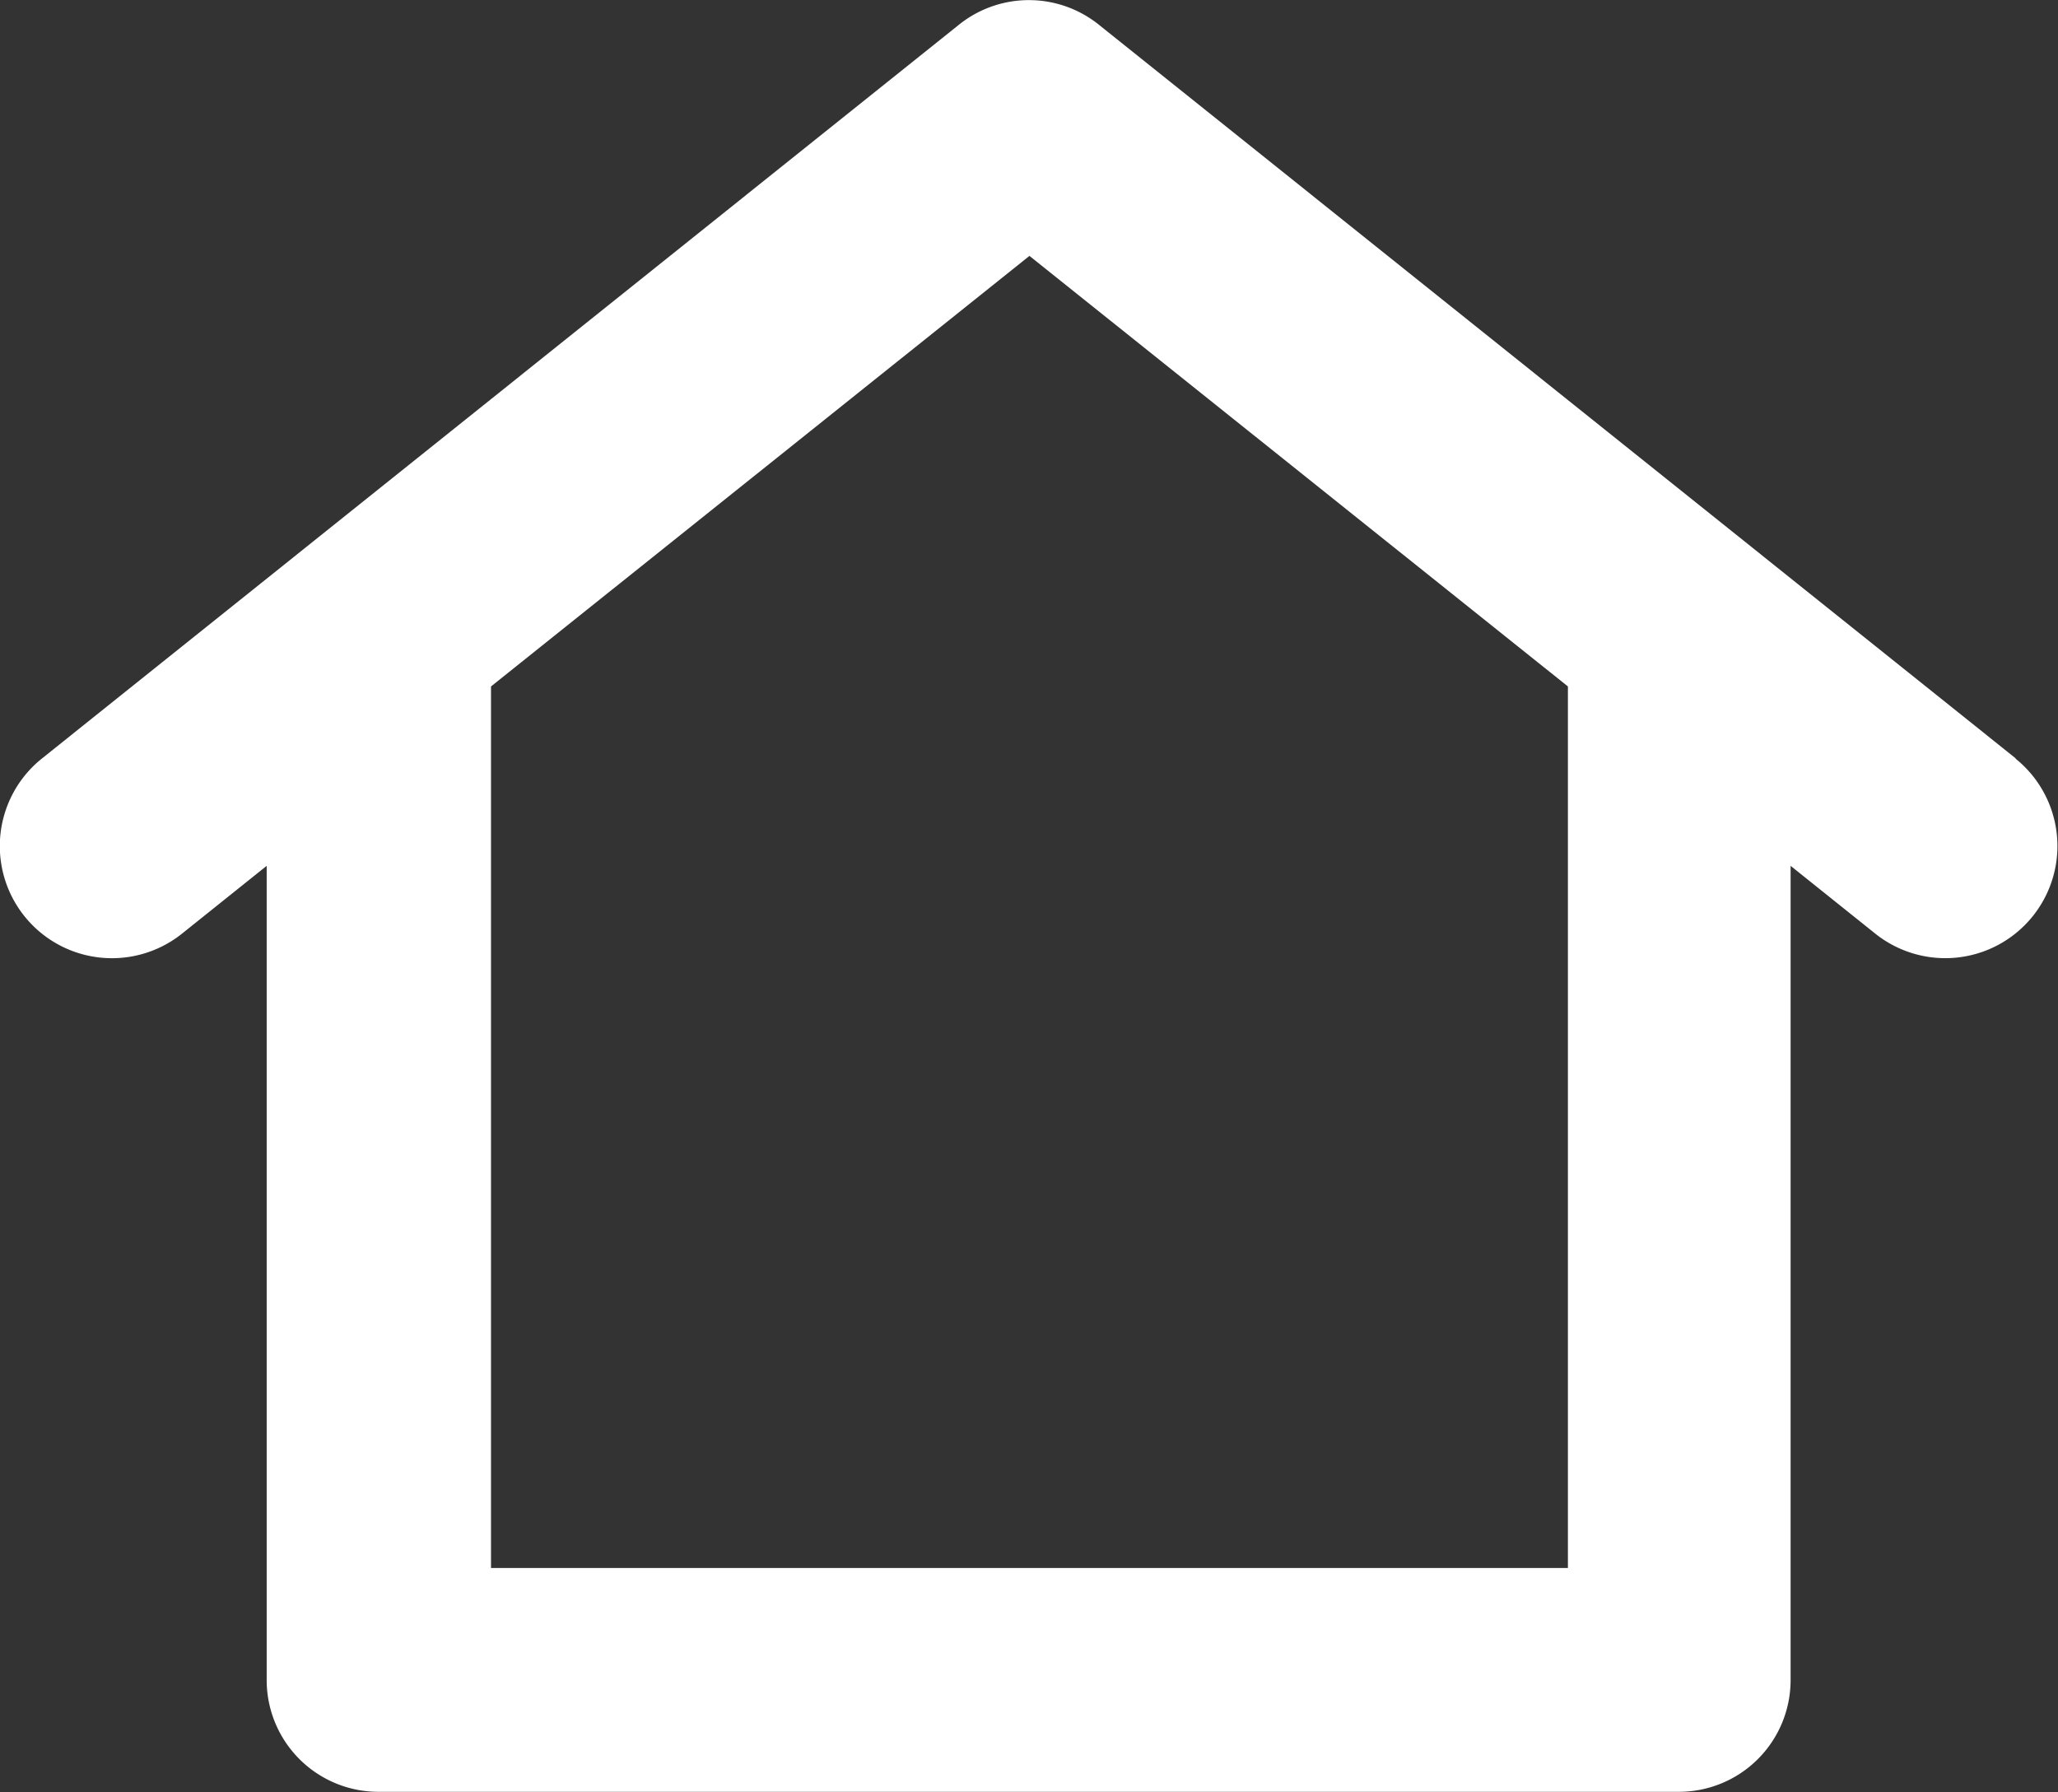
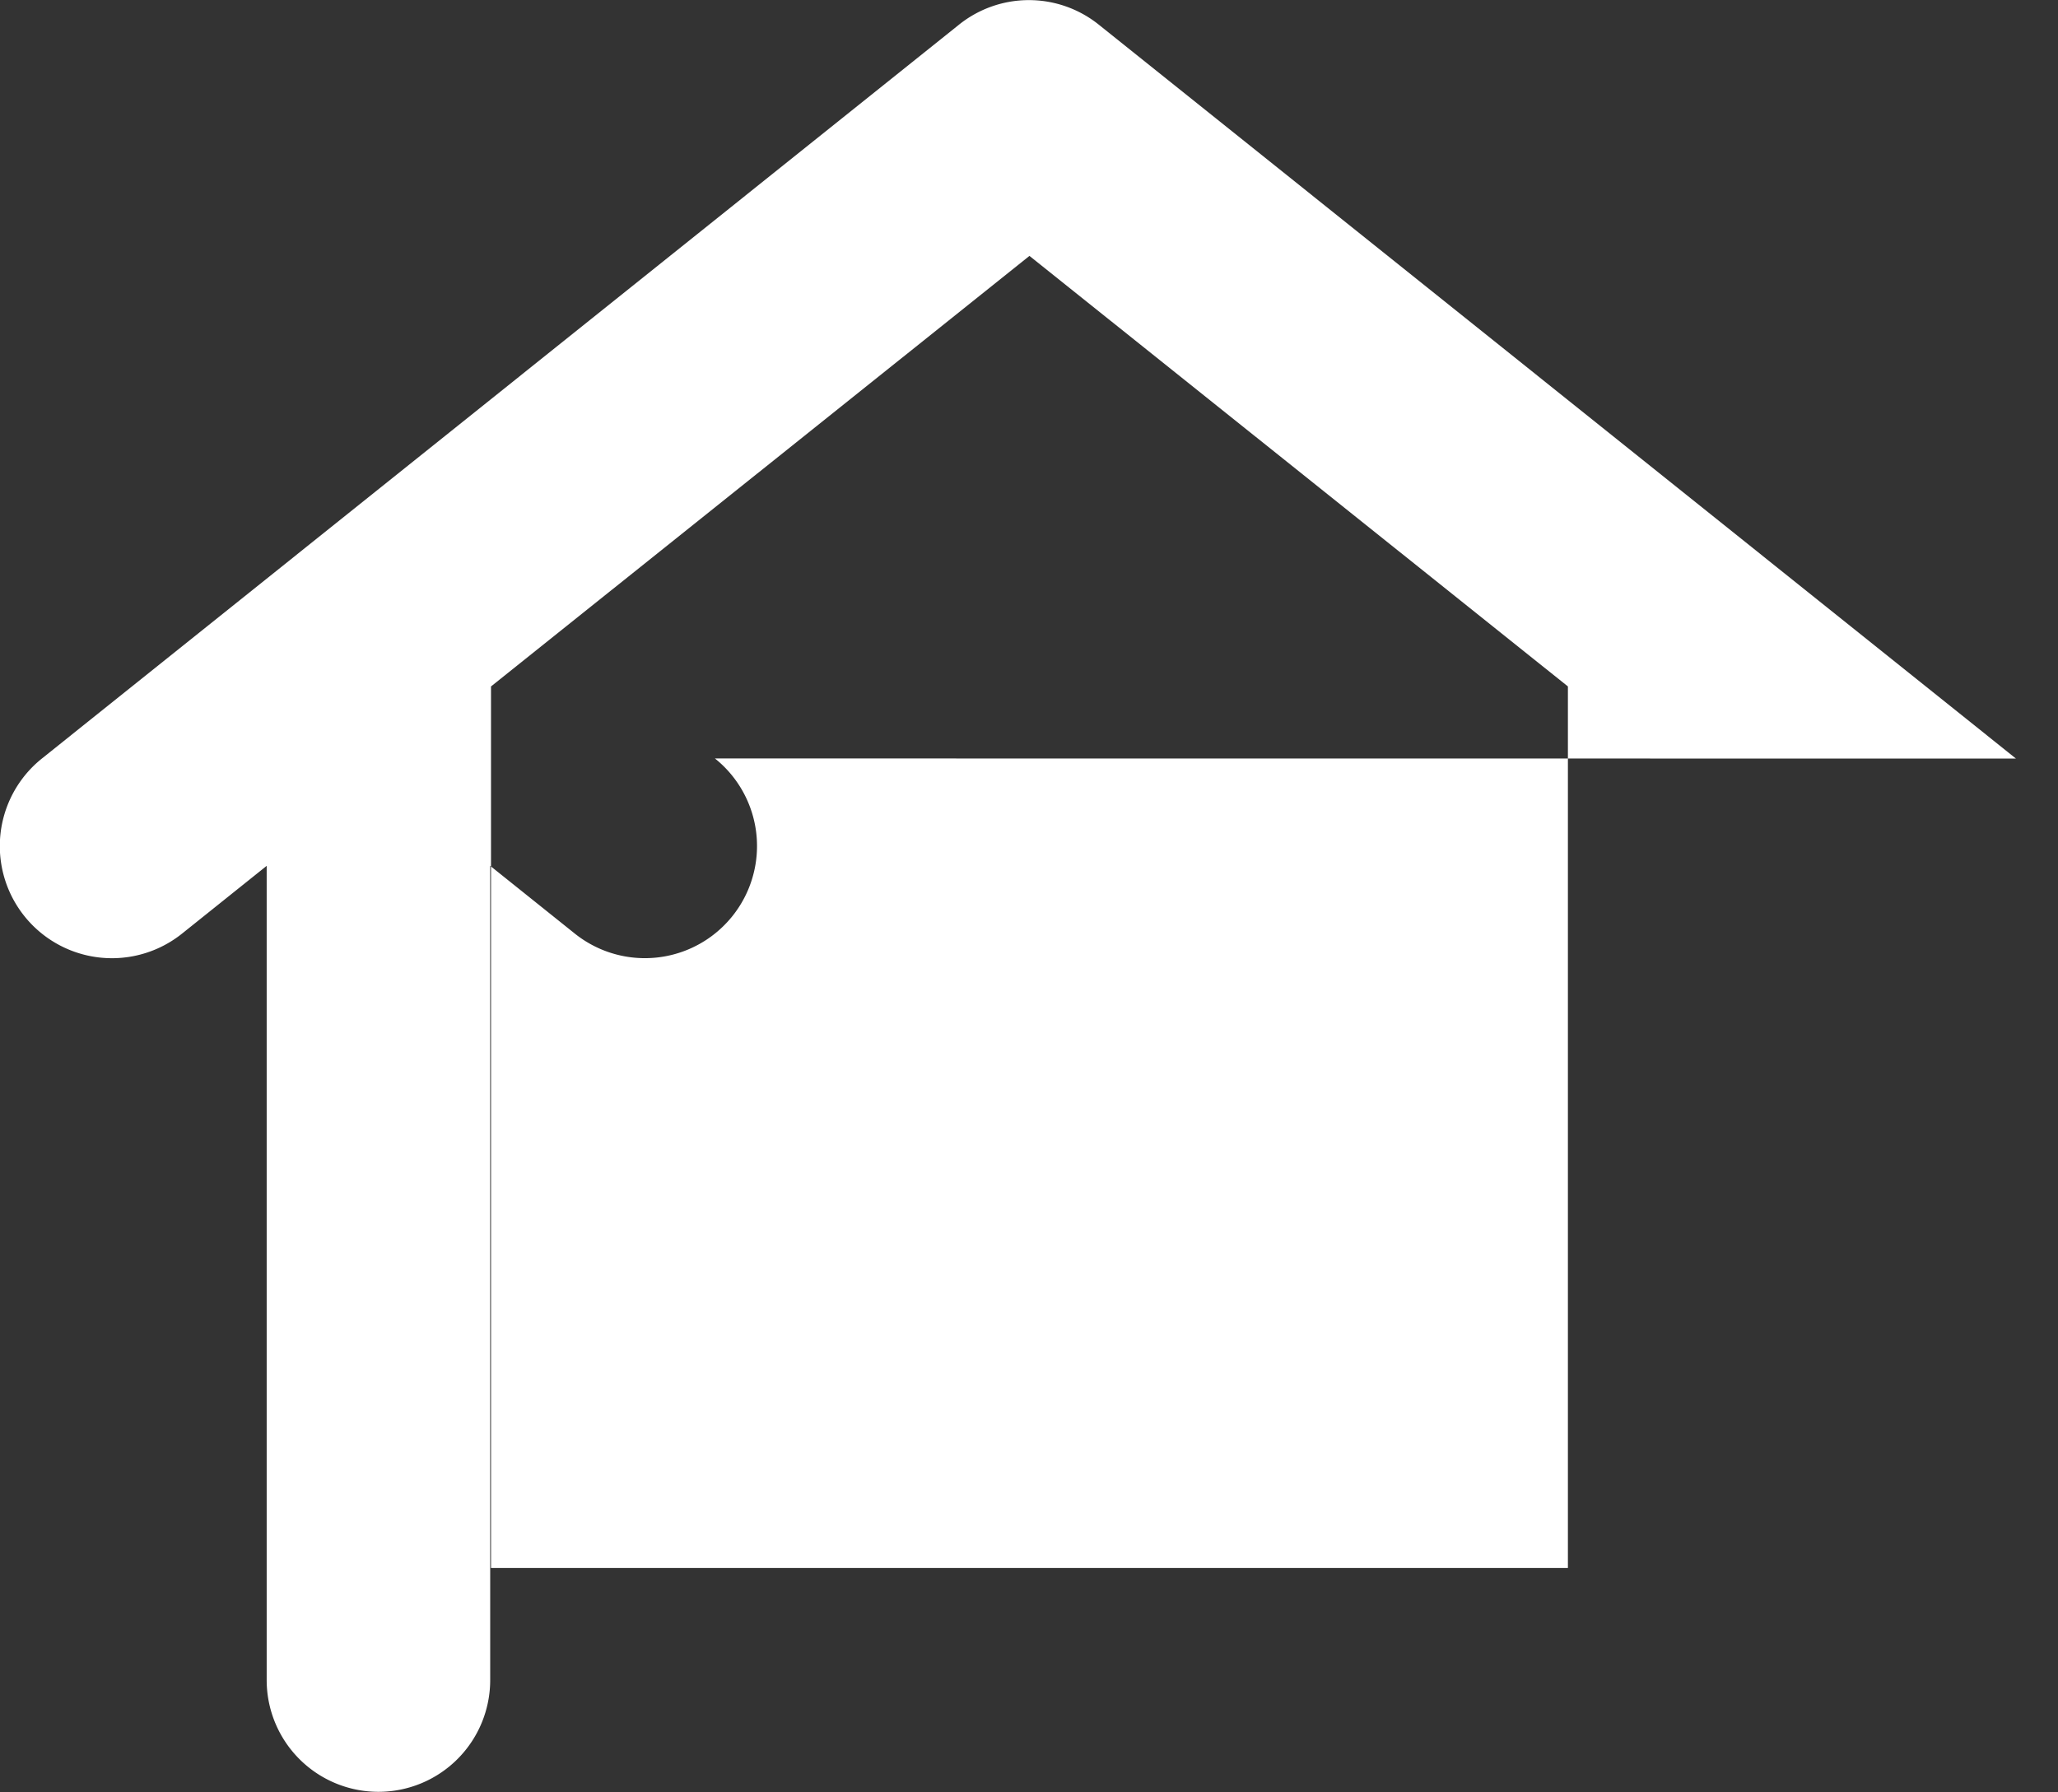
<svg xmlns="http://www.w3.org/2000/svg" width="20.257" height="17.642" viewBox="0 0 20.257 17.642">
  <rect x="0" y="0" width="20.257" height="17.642" fill="#333333" stroke="none" />
-   <path id="menu00_ico_wh" d="M107.888,106.569l-9.026-7.223a1.1,1.1,0,0,0-1.379,0l-9.026,7.223a1.1,1.1,0,0,0,1.38,1.723l.833-.667v8.015a1.1,1.1,0,0,0,1.1,1.1h12.8a1.1,1.1,0,0,0,1.1-1.1v-8.015l.833.667a1.1,1.1,0,0,0,1.379-1.724Zm-15.01,7.968v-8.678l5.3-4.238,5.3,4.238v8.678Z" transform="translate(-88.045 -99.102)" fill="#fff" />
+   <path id="menu00_ico_wh" d="M107.888,106.569l-9.026-7.223a1.1,1.1,0,0,0-1.379,0l-9.026,7.223a1.1,1.1,0,0,0,1.38,1.723l.833-.667v8.015a1.1,1.1,0,0,0,1.1,1.1a1.1,1.1,0,0,0,1.1-1.1v-8.015l.833.667a1.1,1.1,0,0,0,1.379-1.724Zm-15.01,7.968v-8.678l5.3-4.238,5.3,4.238v8.678Z" transform="translate(-88.045 -99.102)" fill="#fff" />
</svg>